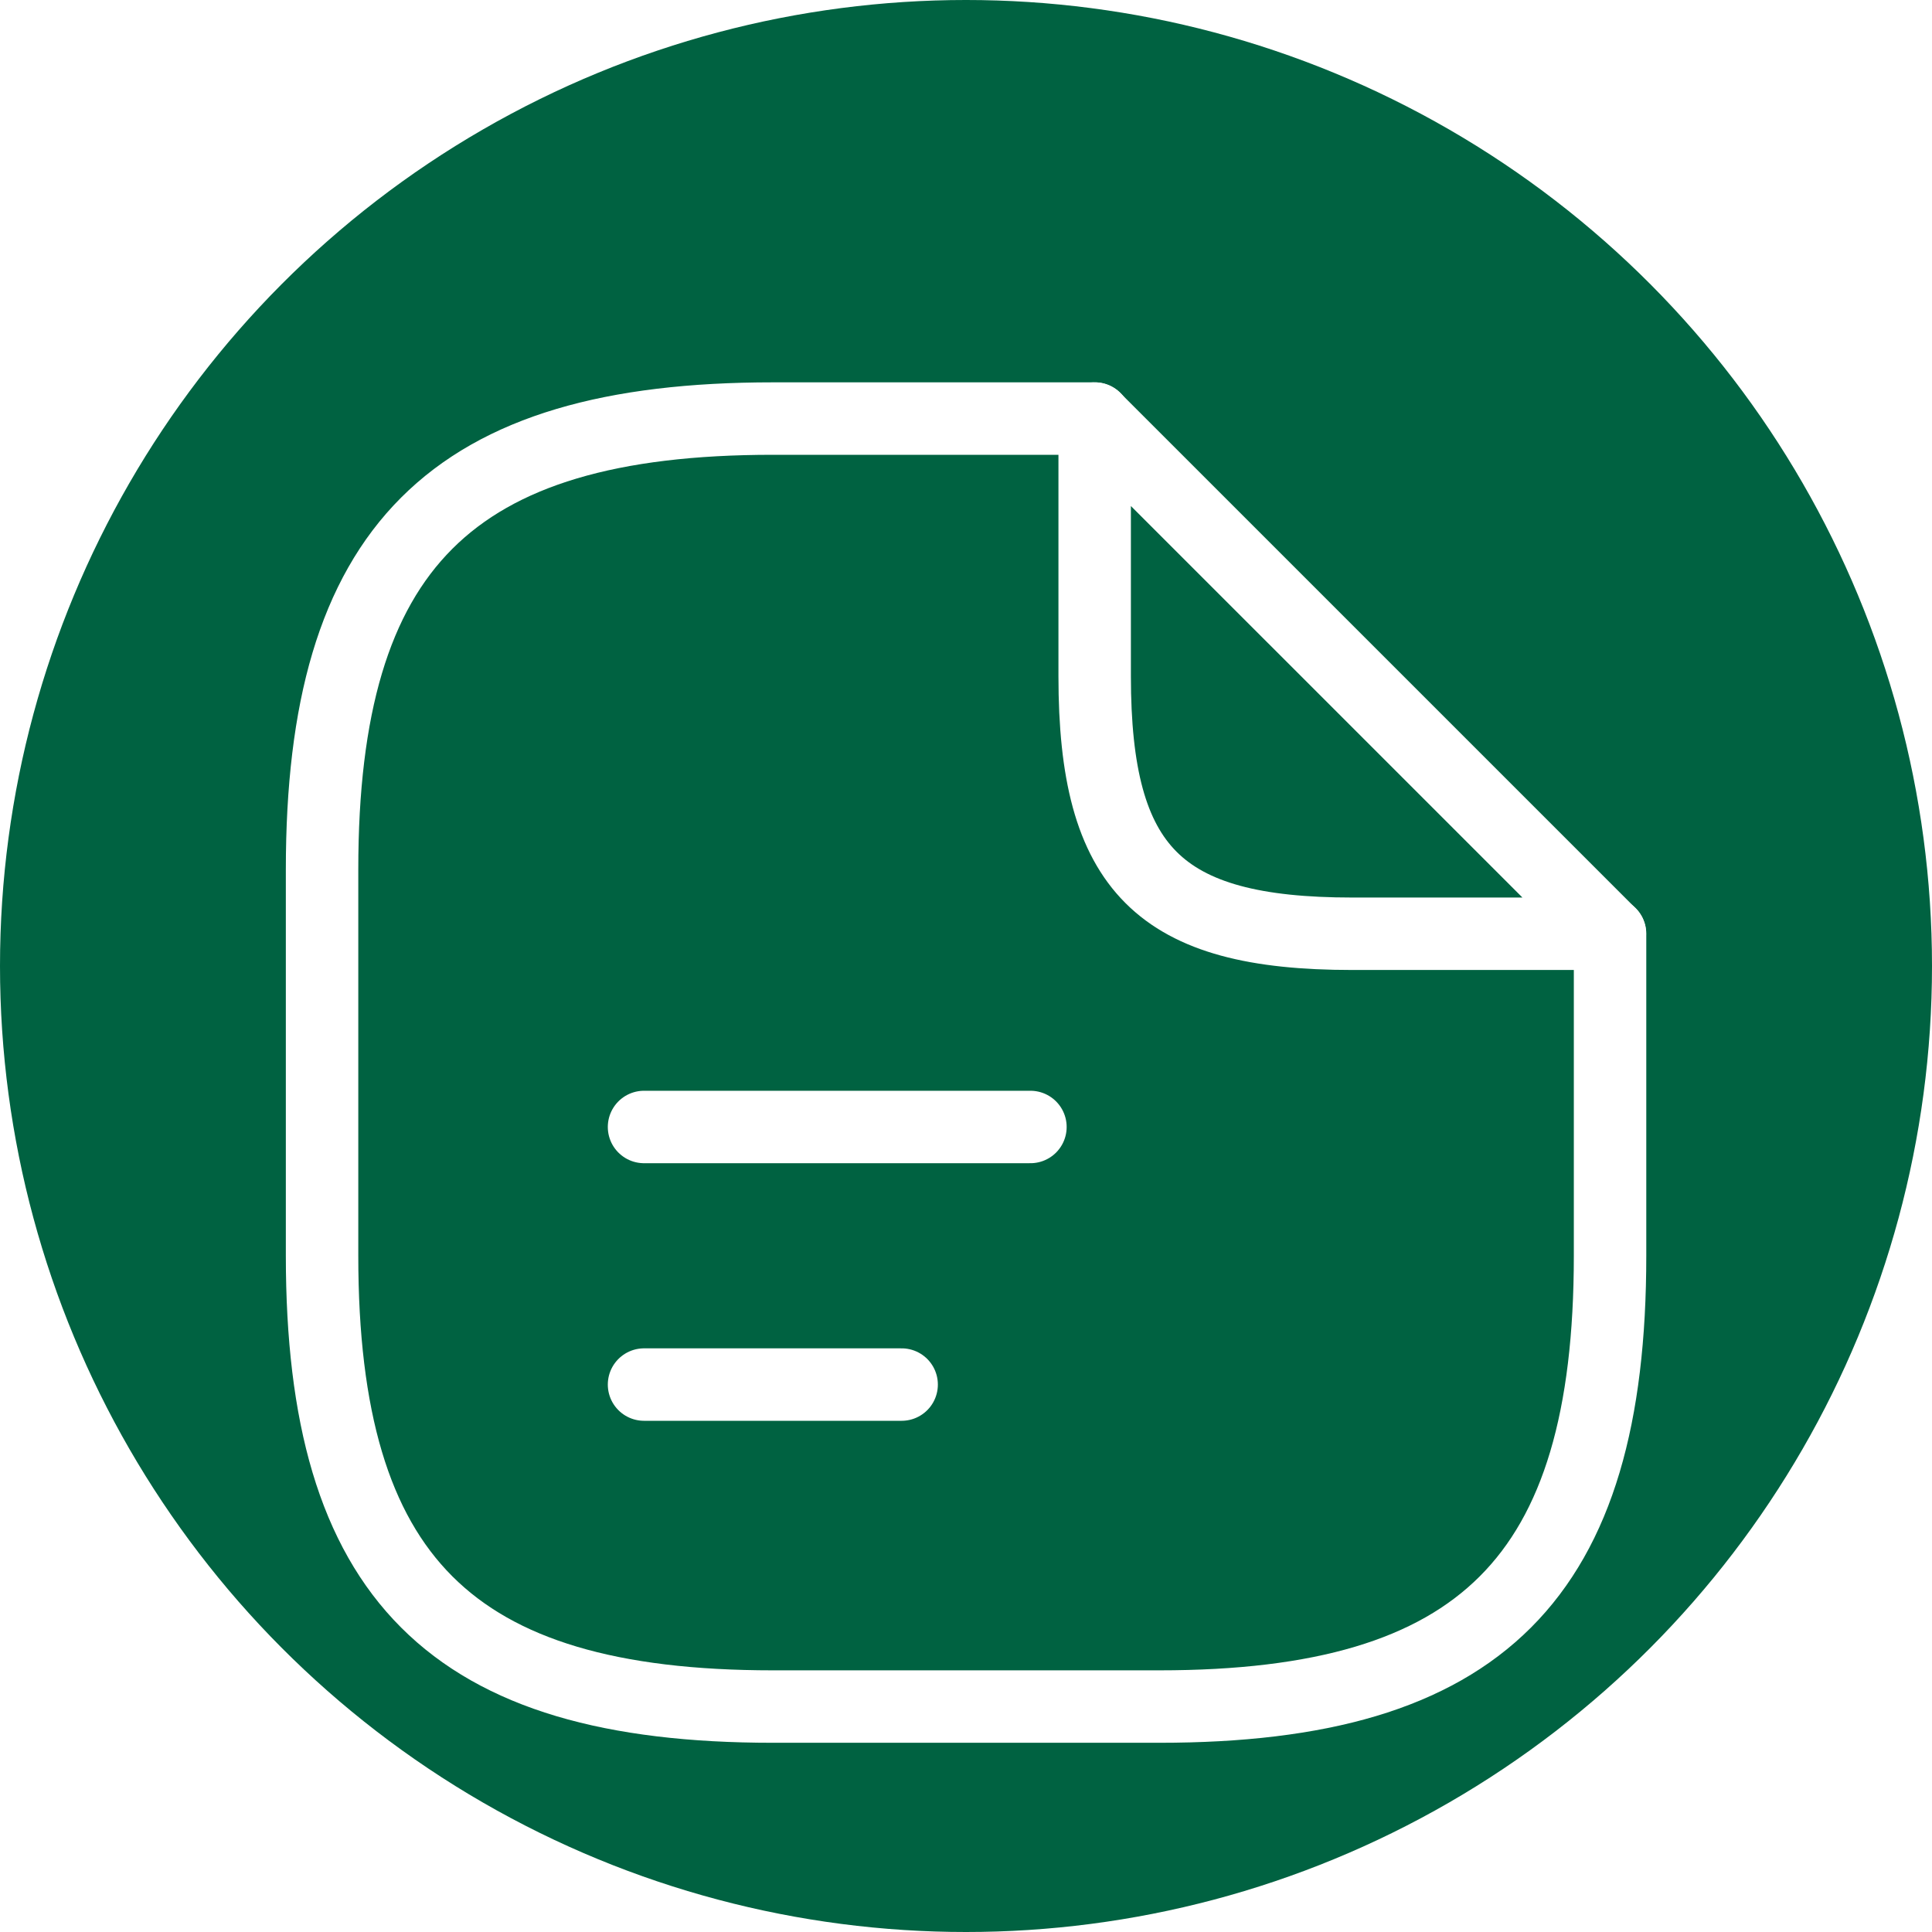
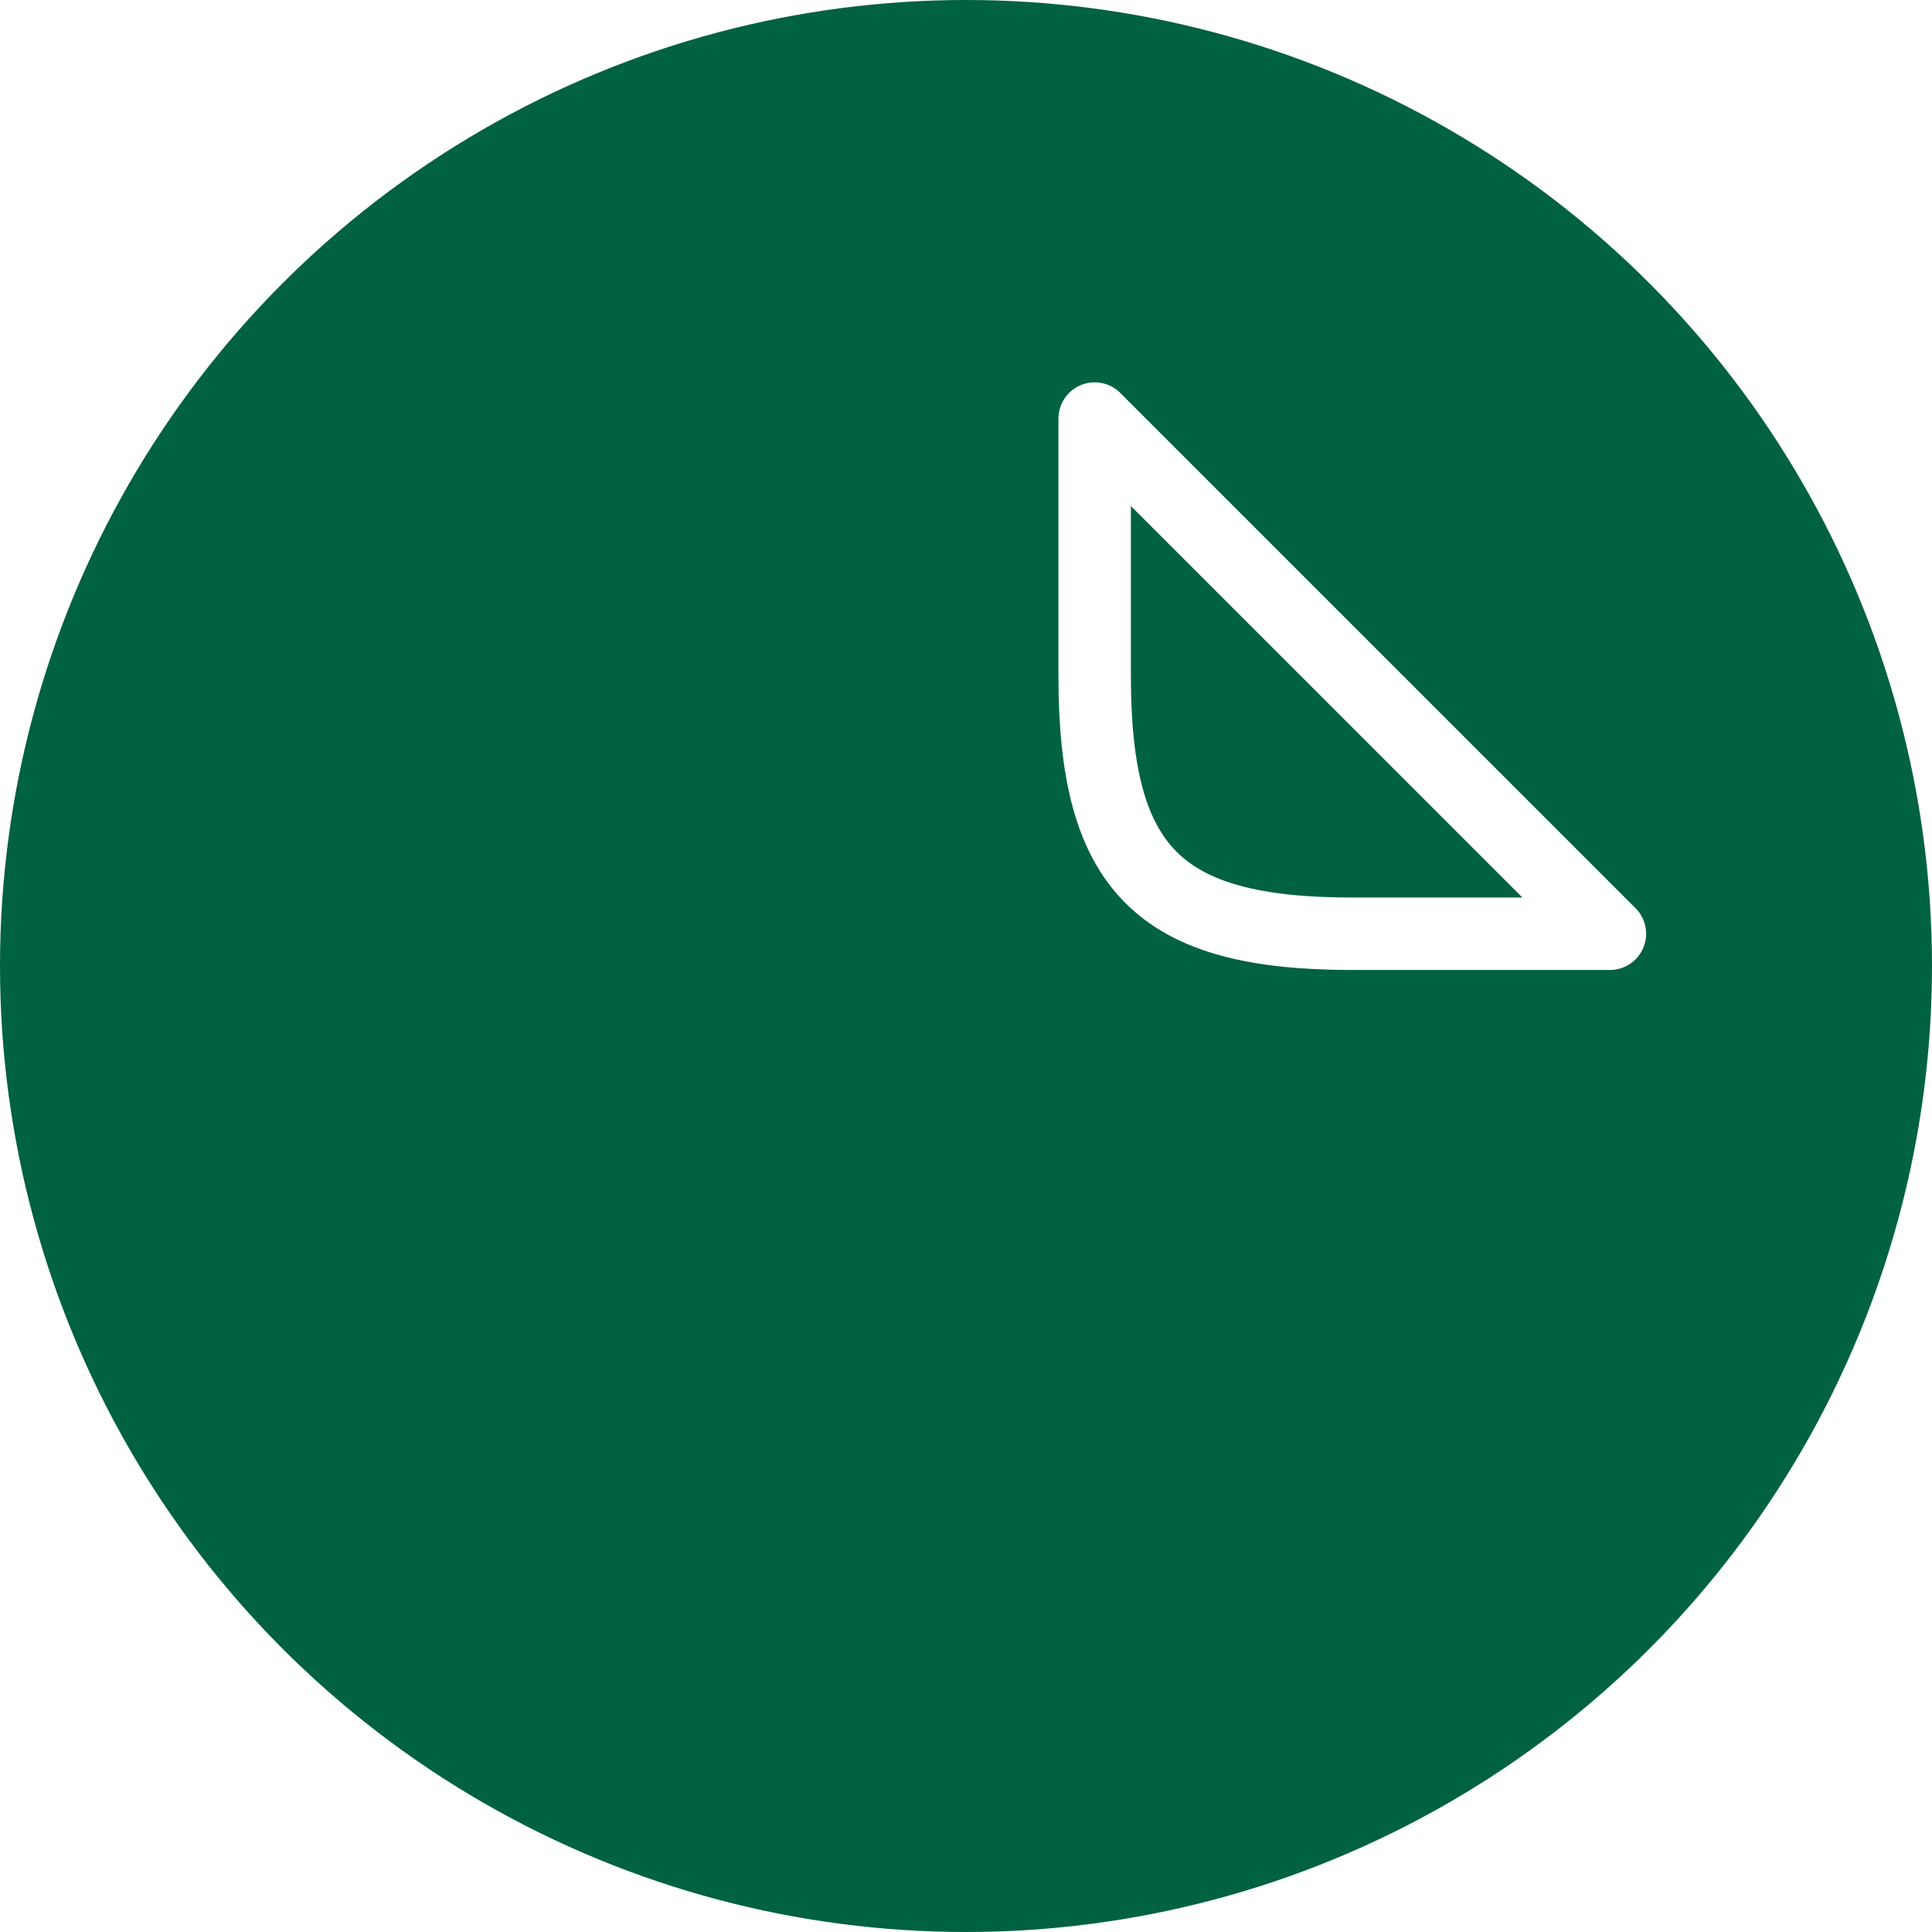
<svg xmlns="http://www.w3.org/2000/svg" width="80" height="80" viewBox="0 0 80 80" fill="none">
  <circle cx="40" cy="40" r="40" fill="#006241" />
  <g filter="url(#filter0_d_5630_48095)">
-     <path d="M66.669 34.665V47.999C66.669 61.332 61.336 66.665 48.003 66.665H32.003C18.669 66.665 13.336 61.332 13.336 47.999V31.999C13.336 18.665 18.669 13.332 32.003 13.332H45.336" stroke="white" stroke-width="3" stroke-linecap="round" stroke-linejoin="round" />
    <path d="M66.662 34.665H55.995C47.995 34.665 45.328 31.999 45.328 23.999V13.332L66.662 34.665Z" stroke="white" stroke-width="3" stroke-linecap="round" stroke-linejoin="round" />
-     <path d="M26.668 42.666H42.668" stroke="white" stroke-width="3" stroke-linecap="round" stroke-linejoin="round" />
-     <path d="M26.668 53.332H37.335" stroke="white" stroke-width="3" stroke-linecap="round" stroke-linejoin="round" />
  </g>
  <defs>
    <filter id="filter0_d_5630_48095" x="7.836" y="11.832" width="64.332" height="64.334" filterUnits="userSpaceOnUse" color-interpolation-filters="sRGB">
      <feFlood flood-opacity="0" result="BackgroundImageFix" />
      <feColorMatrix in="SourceAlpha" type="matrix" values="0 0 0 0 0 0 0 0 0 0 0 0 0 0 0 0 0 0 127 0" result="hardAlpha" />
      <feOffset dy="4" />
      <feGaussianBlur stdDeviation="2" />
      <feComposite in2="hardAlpha" operator="out" />
      <feColorMatrix type="matrix" values="0 0 0 0 0 0 0 0 0 0 0 0 0 0 0 0 0 0 0.25 0" />
      <feBlend mode="normal" in2="BackgroundImageFix" result="effect1_dropShadow_5630_48095" />
      <feBlend mode="normal" in="SourceGraphic" in2="effect1_dropShadow_5630_48095" result="shape" />
    </filter>
  </defs>
</svg>